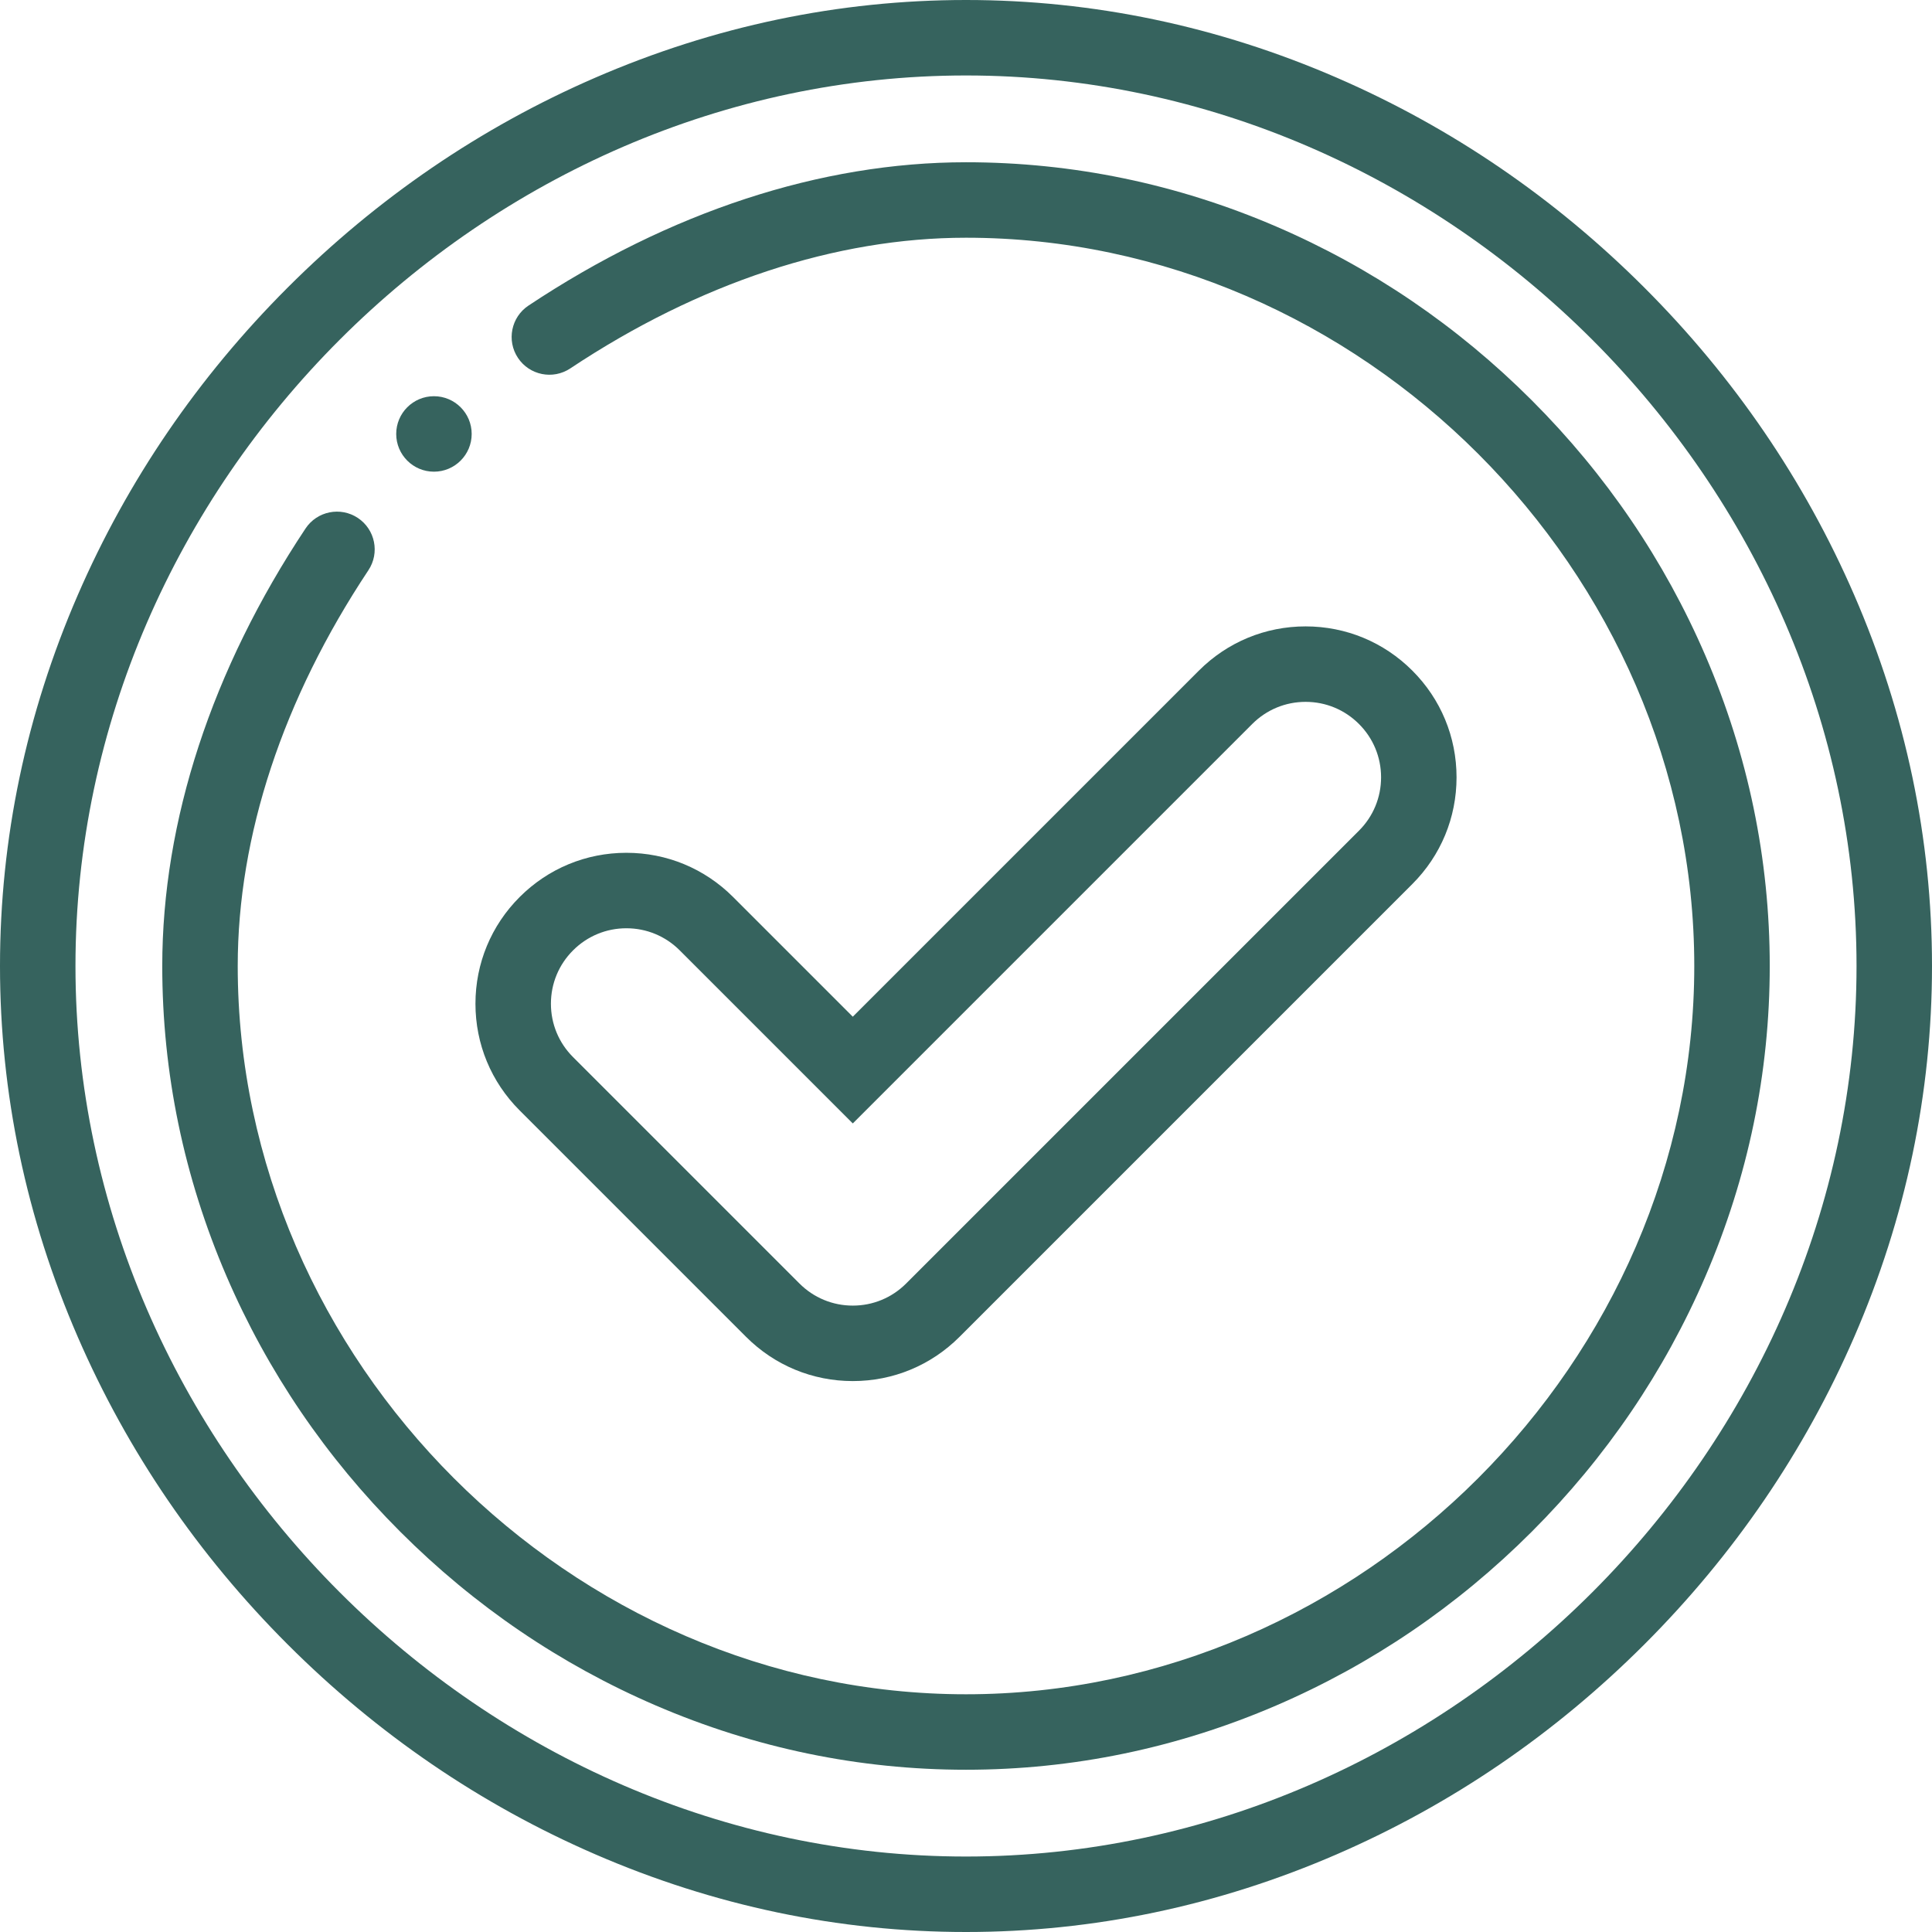
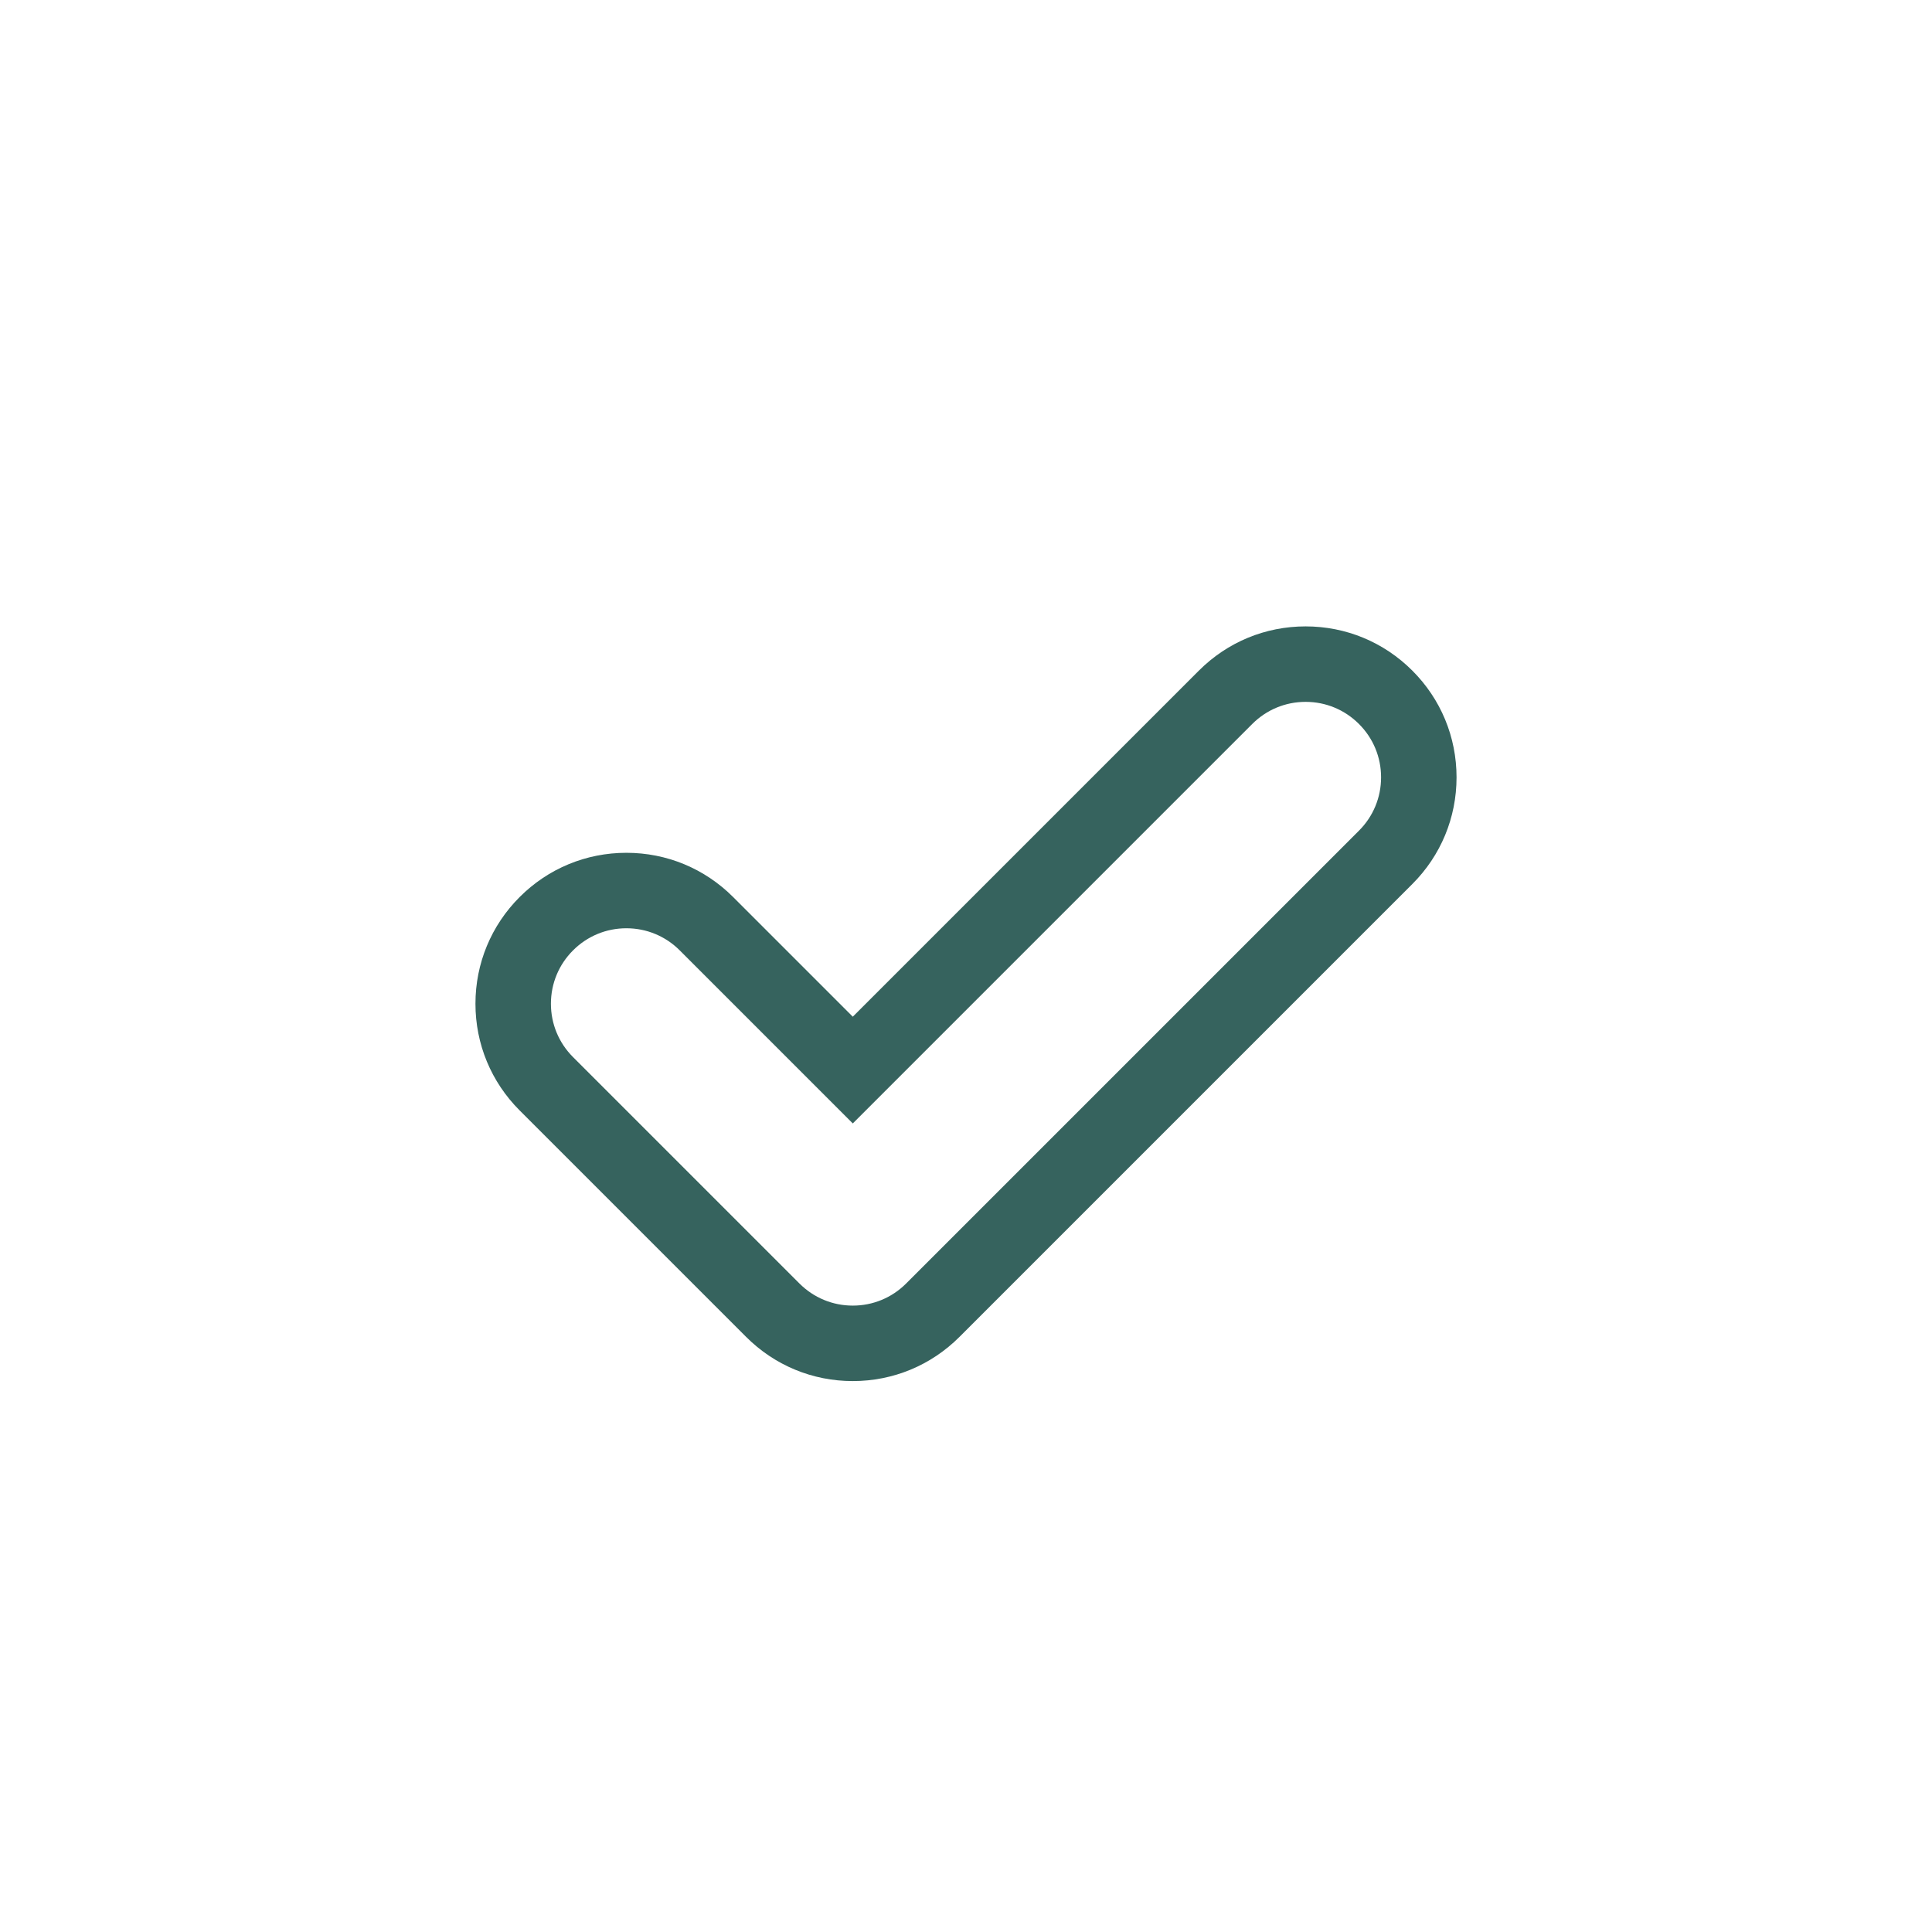
<svg xmlns="http://www.w3.org/2000/svg" version="1.1" id="1923690129" x="0px" y="0px" viewBox="0 0 512 512" style="enable-background:new 0 0 512 512; fill:#36635e;" xml:space="preserve" class="svg u_1923690129" data-icon-custom="true" data-icon-name="check (7).svg">
  <g>
    <g>
-       <path d="M491.375,157.662c-13.15-30.297-31.856-57.697-55.598-81.439s-51.142-42.448-81.439-55.598C322.809,6.939,289.723,0,256,0                     c-33.723,0-66.809,6.939-98.338,20.625c-30.297,13.15-57.697,31.856-81.439,55.598c-23.742,23.742-42.448,51.142-55.598,81.439                     C6.939,189.191,0,222.277,0,256s6.939,66.809,20.625,98.338c13.149,30.297,31.855,57.697,55.598,81.439                     c23.742,23.742,51.142,42.448,81.439,55.598C189.191,505.061,222.277,512,256,512s66.809-6.939,98.338-20.625                     c30.297-13.15,57.697-31.856,81.439-55.598s42.448-51.142,55.598-81.439C505.061,322.809,512,289.723,512,256                     C512,222.277,505.061,189.191,491.375,157.662z M256,492C128.075,492,20,383.925,20,256S128.075,20,256,20s236,108.075,236,236                     S383.925,492,256,492z">
-                   </path>
-     </g>
+       </g>
  </g>
  <g>
    <g>
-       <path d="M451.975,173.804c-10.87-25.256-26.363-48.044-46.049-67.729c-19.686-19.686-42.473-35.179-67.729-46.049                     C311.948,48.728,284.293,43,256,43c-38.462,0-78.555,13.134-115.945,37.981c-4.6,3.057-5.851,9.264-2.794,13.863                     c3.057,4.6,9.264,5.85,13.863,2.794C185.224,74.978,221.489,63,256,63c104.617,0,193,88.383,193,193s-88.383,193-193,193                     S63,360.617,63,256c0-34.504,11.975-70.771,34.629-104.877c3.056-4.601,1.804-10.807-2.796-13.863                     c-4.602-3.056-10.807-1.803-13.863,2.797C56.13,177.454,43,217.546,43,256c0,28.293,5.728,55.948,17.025,82.196                     c10.87,25.256,26.363,48.044,46.049,67.729c19.686,19.687,42.473,35.179,67.73,46.05C200.052,463.272,227.707,469,256,469                     c28.293,0,55.948-5.728,82.196-17.025c25.256-10.87,48.044-26.363,67.729-46.049c19.686-19.686,35.179-42.473,46.049-67.729                     C463.272,311.948,469,284.293,469,256C469,227.707,463.272,200.052,451.975,173.804z">
-                   </path>
-     </g>
+       </g>
  </g>
  <g>
    <g>
-       <path d="M115,105c-5.52,0-10,4.48-10,10s4.48,10,10,10s10-4.48,10-10S120.52,105,115,105z">
-                 </path>
-     </g>
+       </g>
  </g>
  <g>
    <g>
      <path d="M374.281,177.719C366.724,170.162,356.681,166,346,166c-10.681,0-20.724,4.162-28.281,11.719L226,269.438l-31.719-31.719                   C186.724,230.162,176.681,226,166,226c-10.681,0-20.724,4.162-28.278,11.716C130.163,245.269,126,255.313,126,266                   s4.163,20.731,11.719,28.281l60,60C205.276,361.838,215.32,366,226,366s20.724-4.162,28.281-11.719l119.997-119.997                   C381.837,226.731,386,216.687,386,206S381.837,185.269,374.281,177.719z M360.139,220.139l-120,120                   C236.359,343.918,231.338,346,226,346s-10.359-2.082-14.139-5.861l-60.003-60.003C148.081,276.361,146,271.341,146,266                   s2.081-10.361,5.861-14.139c3.78-3.779,8.801-5.861,14.139-5.861s10.359,2.082,14.139,5.861L226,297.722l105.861-105.861                   c3.78-3.779,8.801-5.861,14.139-5.861s10.359,2.082,14.142,5.864C363.919,195.639,366,200.659,366,206                   S363.919,216.361,360.139,220.139z">
                </path>
    </g>
  </g>
</svg>